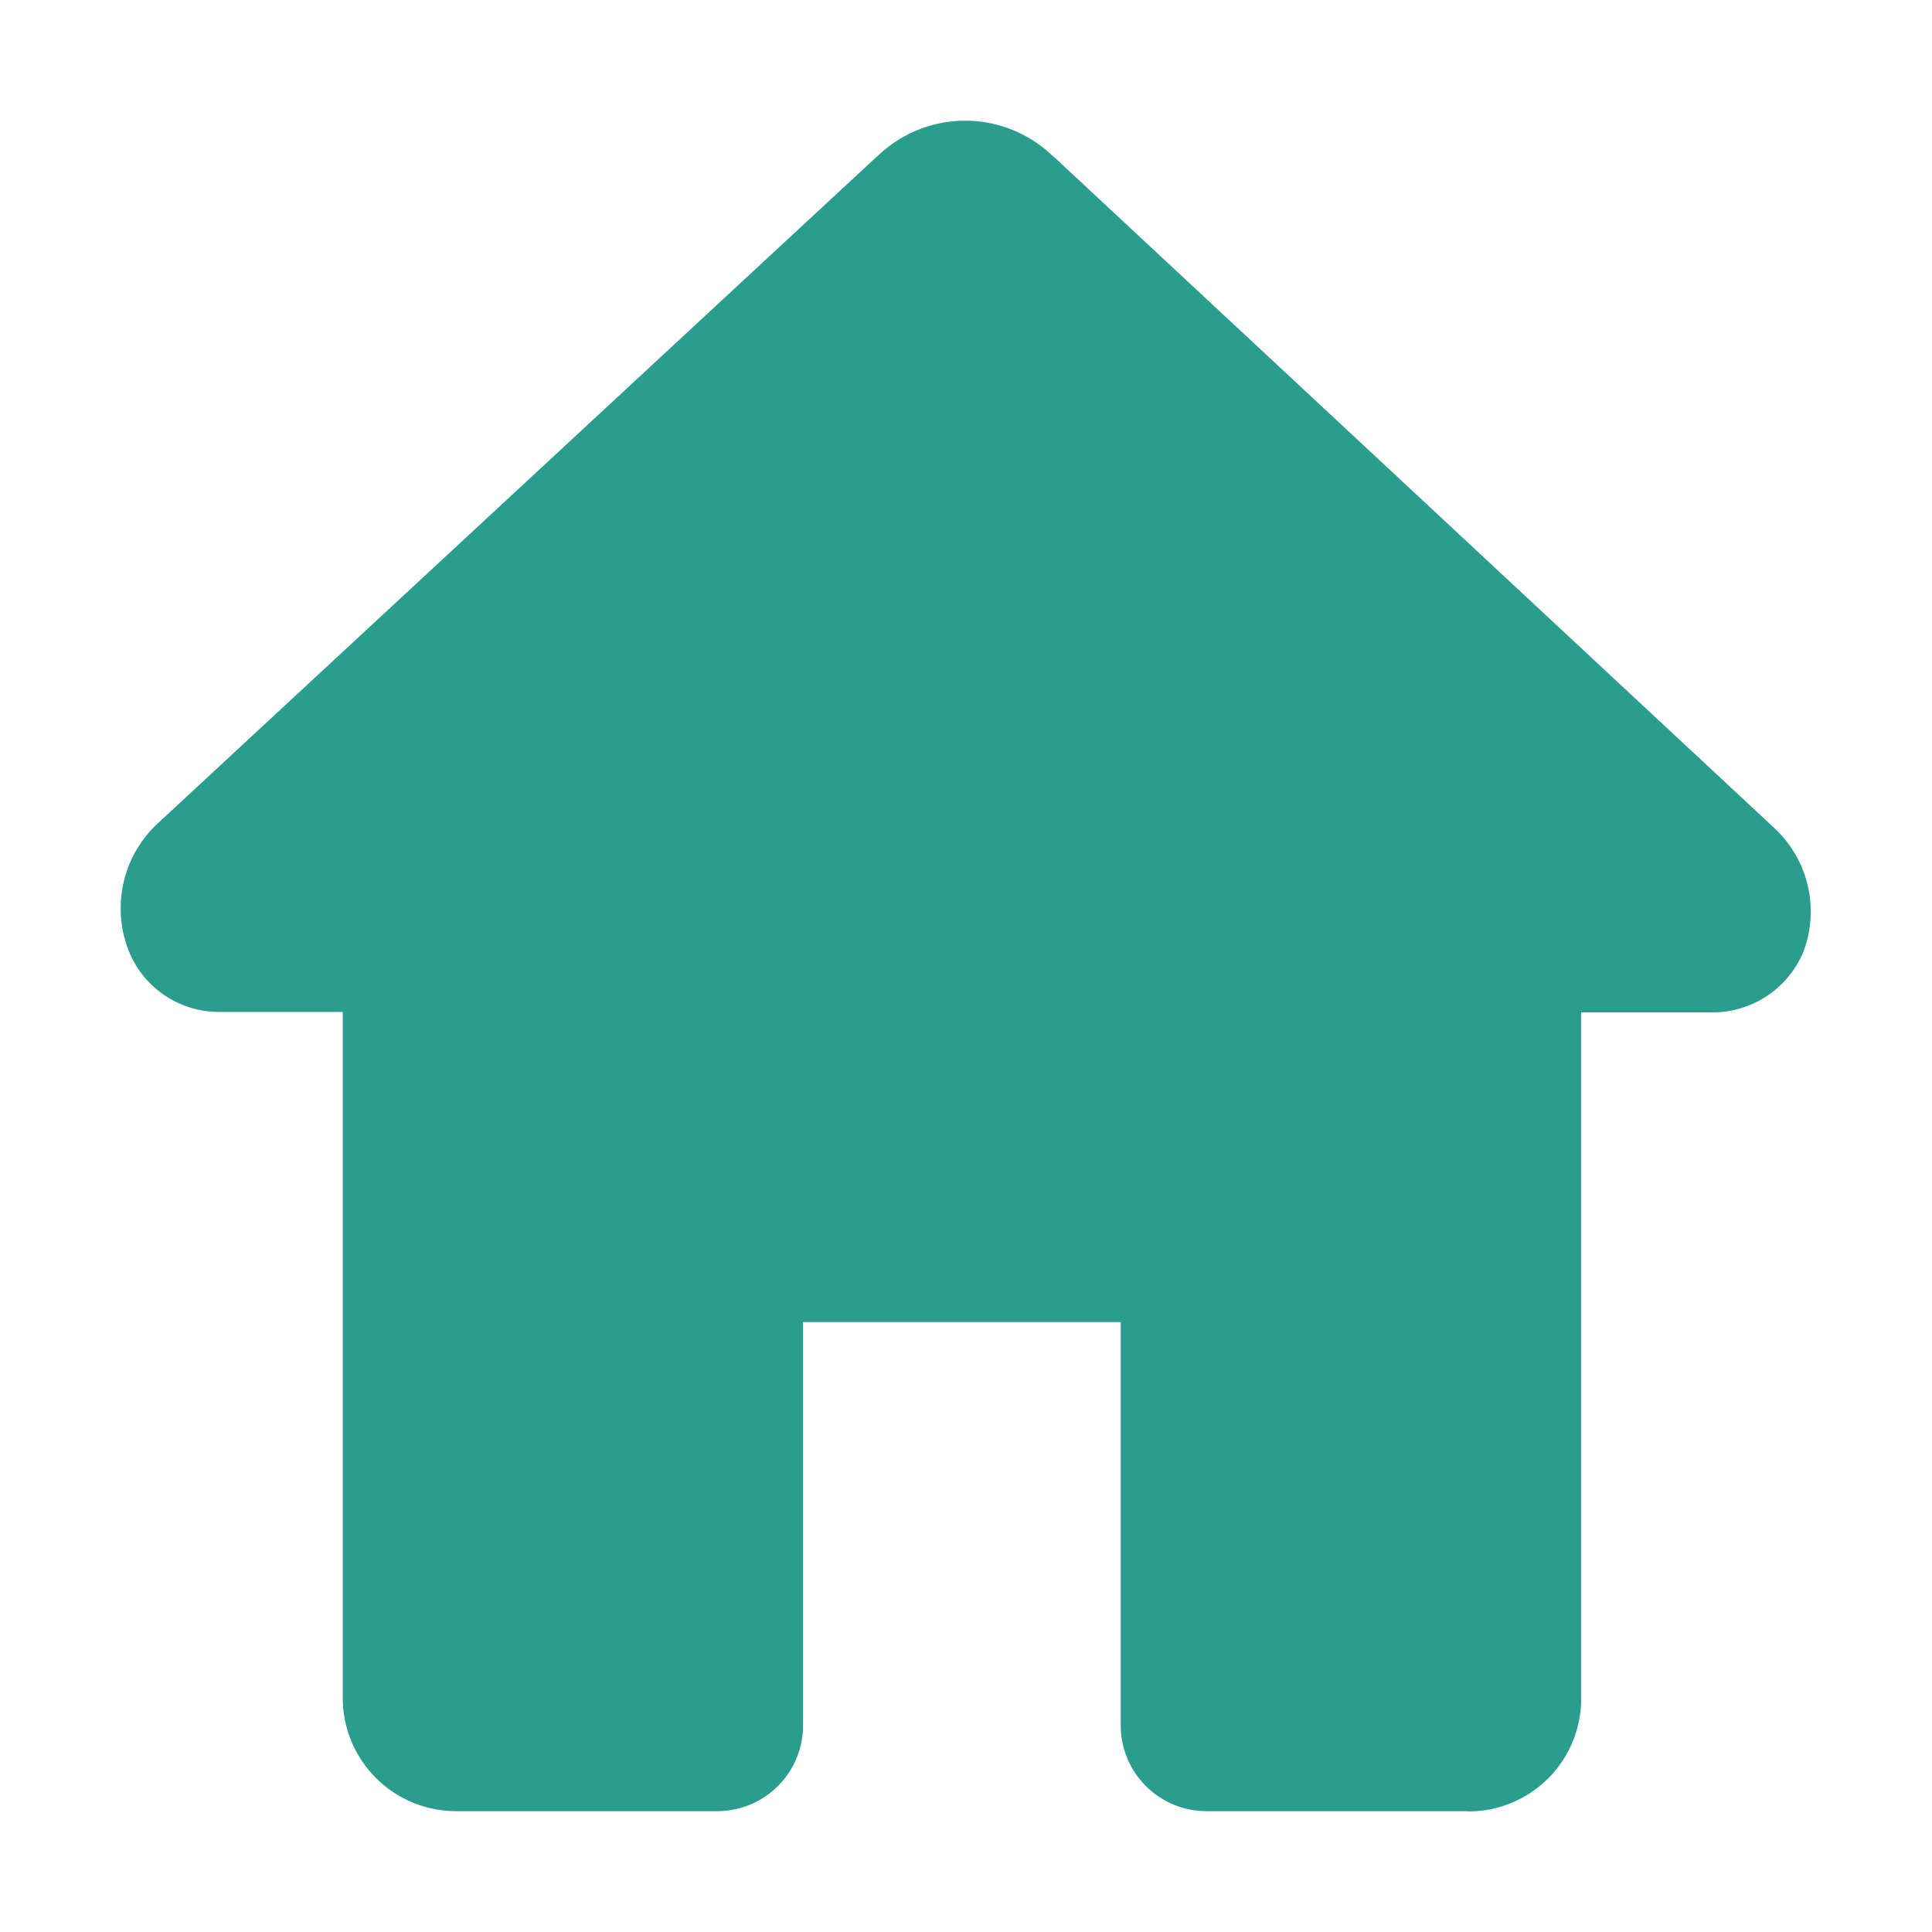
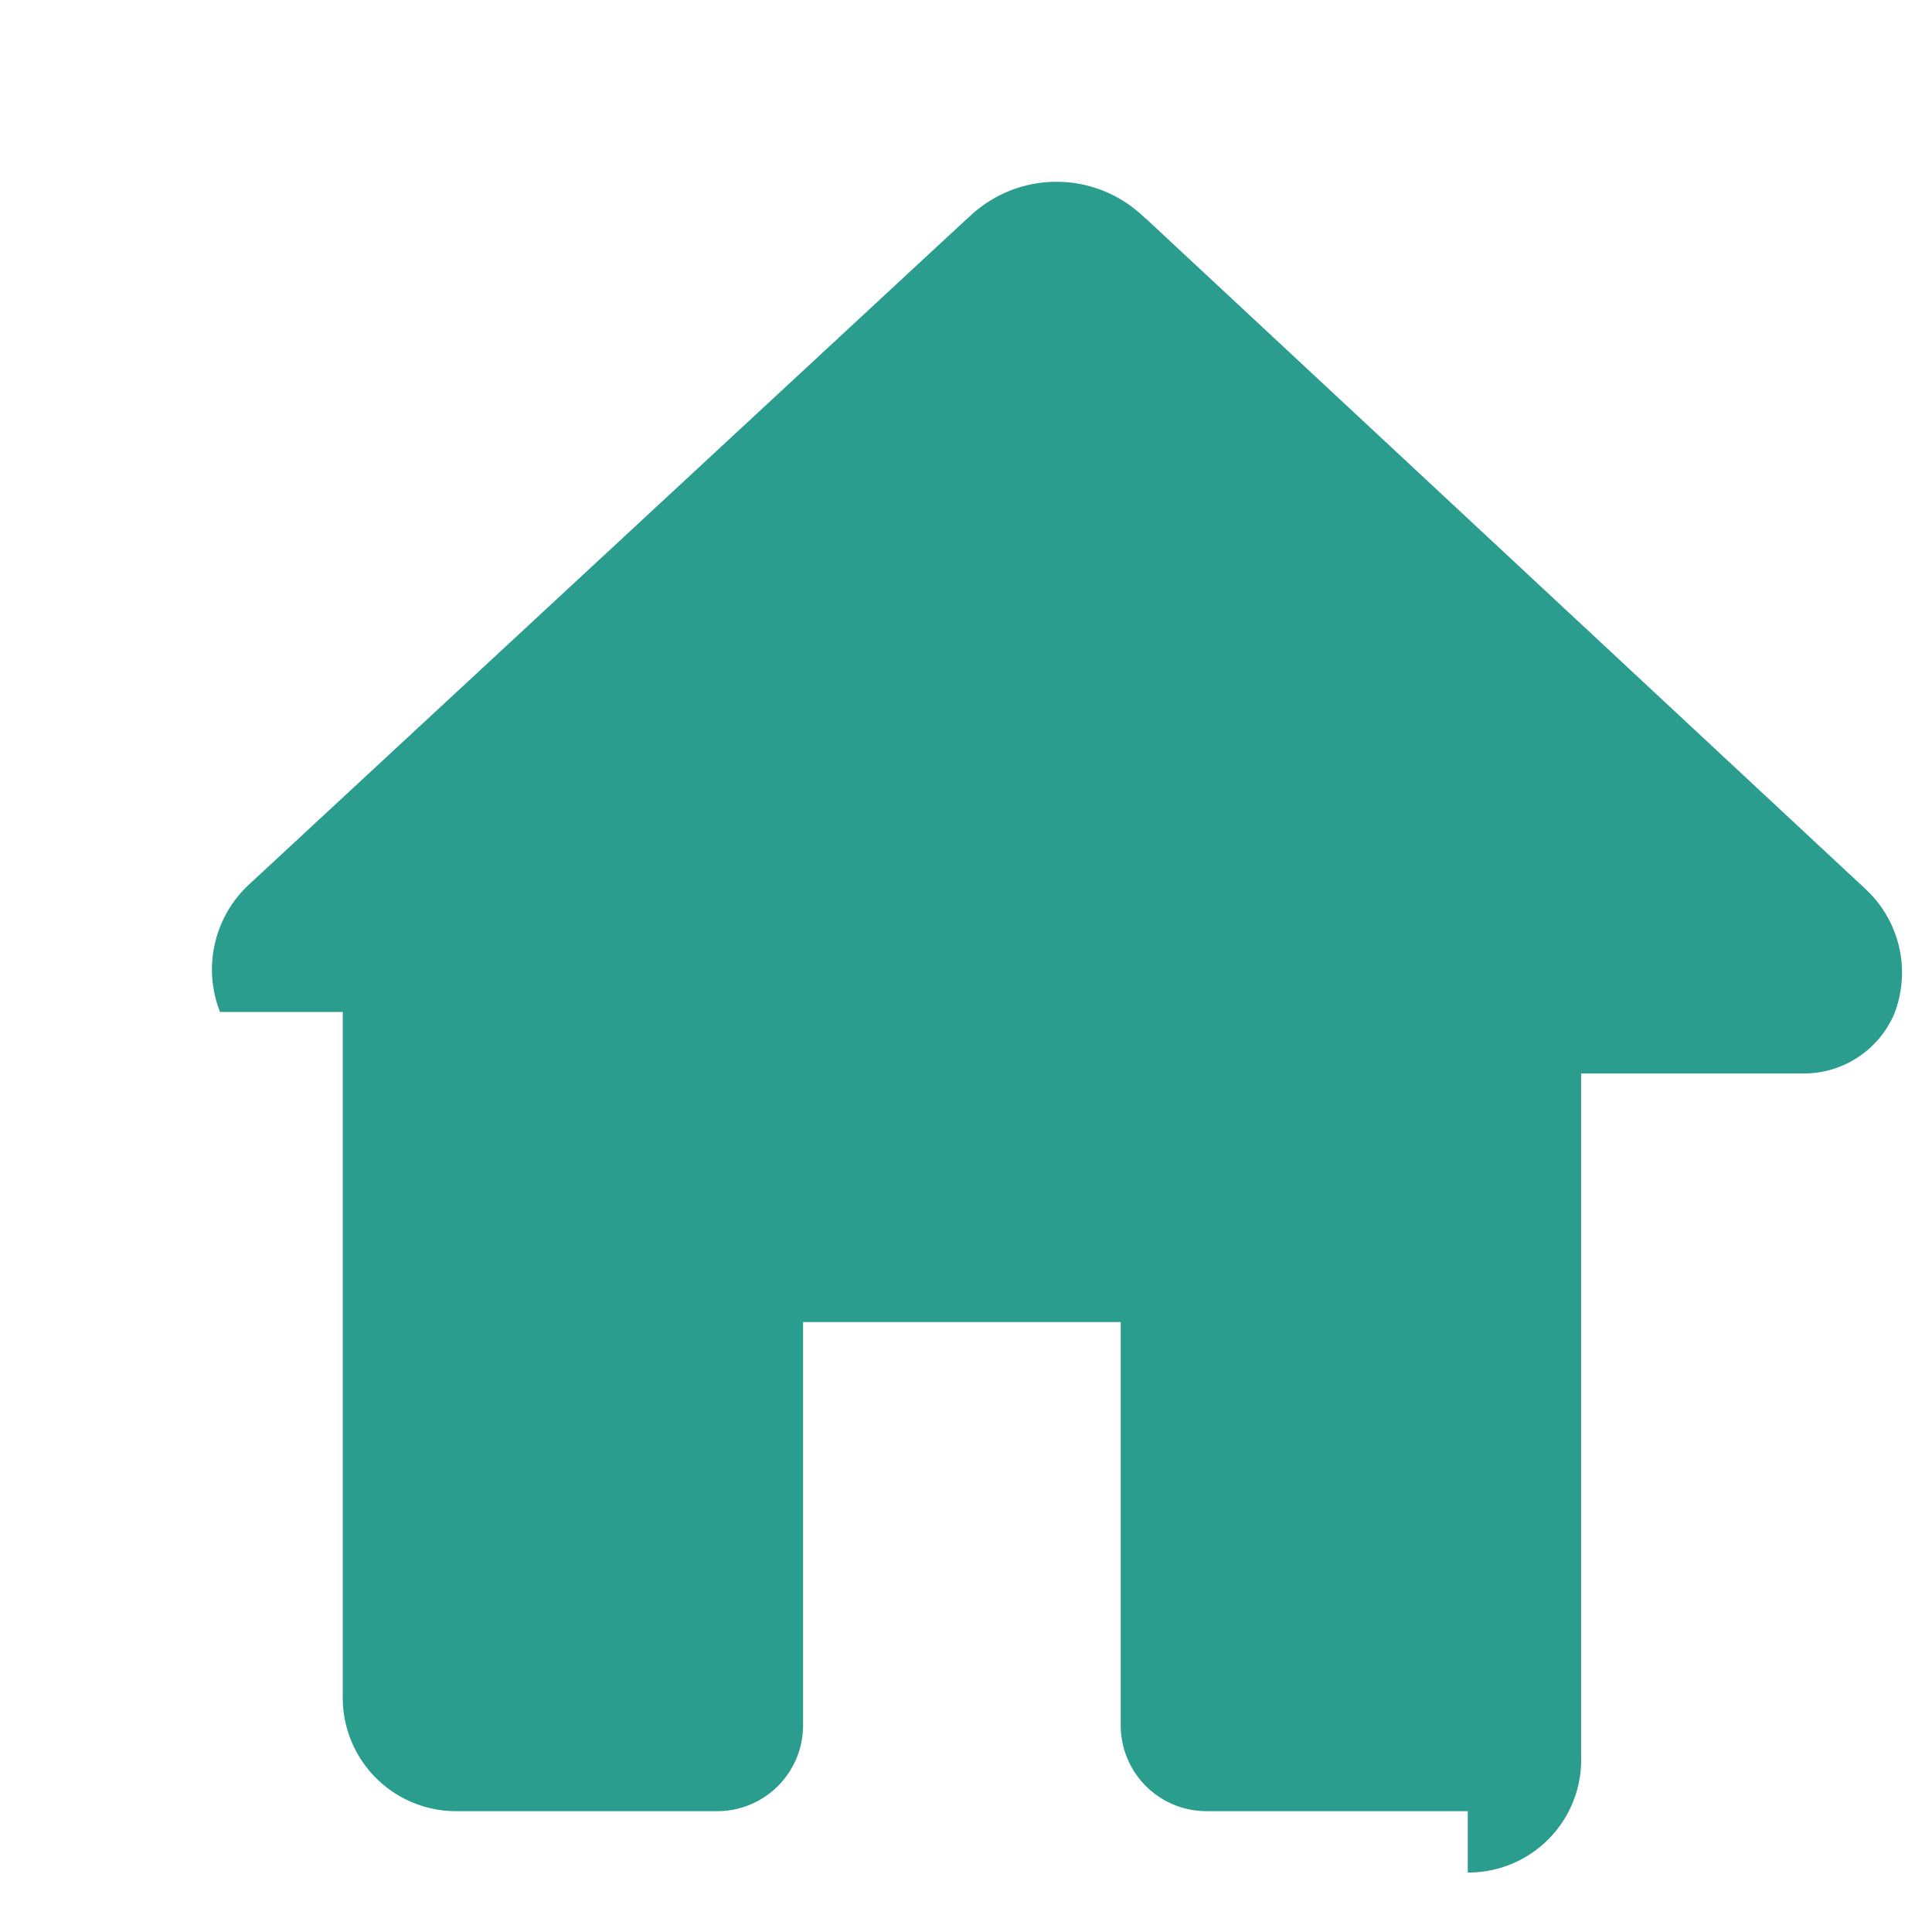
<svg xmlns="http://www.w3.org/2000/svg" width="24" height="24" viewBox="0 0 24 24">
  <defs>
    <style>.a{fill:#2a9d8f;}.b{fill:none;}</style>
  </defs>
-   <path class="a" d="M22.729,26.987H19.482a1.066,1.066,0,0,1-1.064-1.064V20.911H14.472v5.012a1.066,1.066,0,0,1-1.064,1.064H10.169a1.408,1.408,0,0,1-1.415-1.428v-8.5H7.229A1.209,1.209,0,0,1,6.095,16.3a1.441,1.441,0,0,1,.346-1.57l8.925-8.276.04-.035a1.567,1.567,0,0,1,2.16,0l.042.036,8.925,8.315.029.028a1.414,1.414,0,0,1,.332,1.524,1.223,1.223,0,0,1-1.151.742H24.137v8.476a1.4,1.4,0,0,1-1.408,1.45Zm-.012-1.5h0Z" transform="translate(-4.496 -4.488)" />
-   <rect class="b" width="24" height="24" />
+   <path class="a" d="M22.729,26.987H19.482a1.066,1.066,0,0,1-1.064-1.064V20.911H14.472v5.012a1.066,1.066,0,0,1-1.064,1.064H10.169a1.408,1.408,0,0,1-1.415-1.428v-8.5H7.229a1.441,1.441,0,0,1,.346-1.57l8.925-8.276.04-.035a1.567,1.567,0,0,1,2.16,0l.042.036,8.925,8.315.029.028a1.414,1.414,0,0,1,.332,1.524,1.223,1.223,0,0,1-1.151.742H24.137v8.476a1.4,1.4,0,0,1-1.408,1.45Zm-.012-1.5h0Z" transform="translate(-4.496 -4.488)" />
</svg>